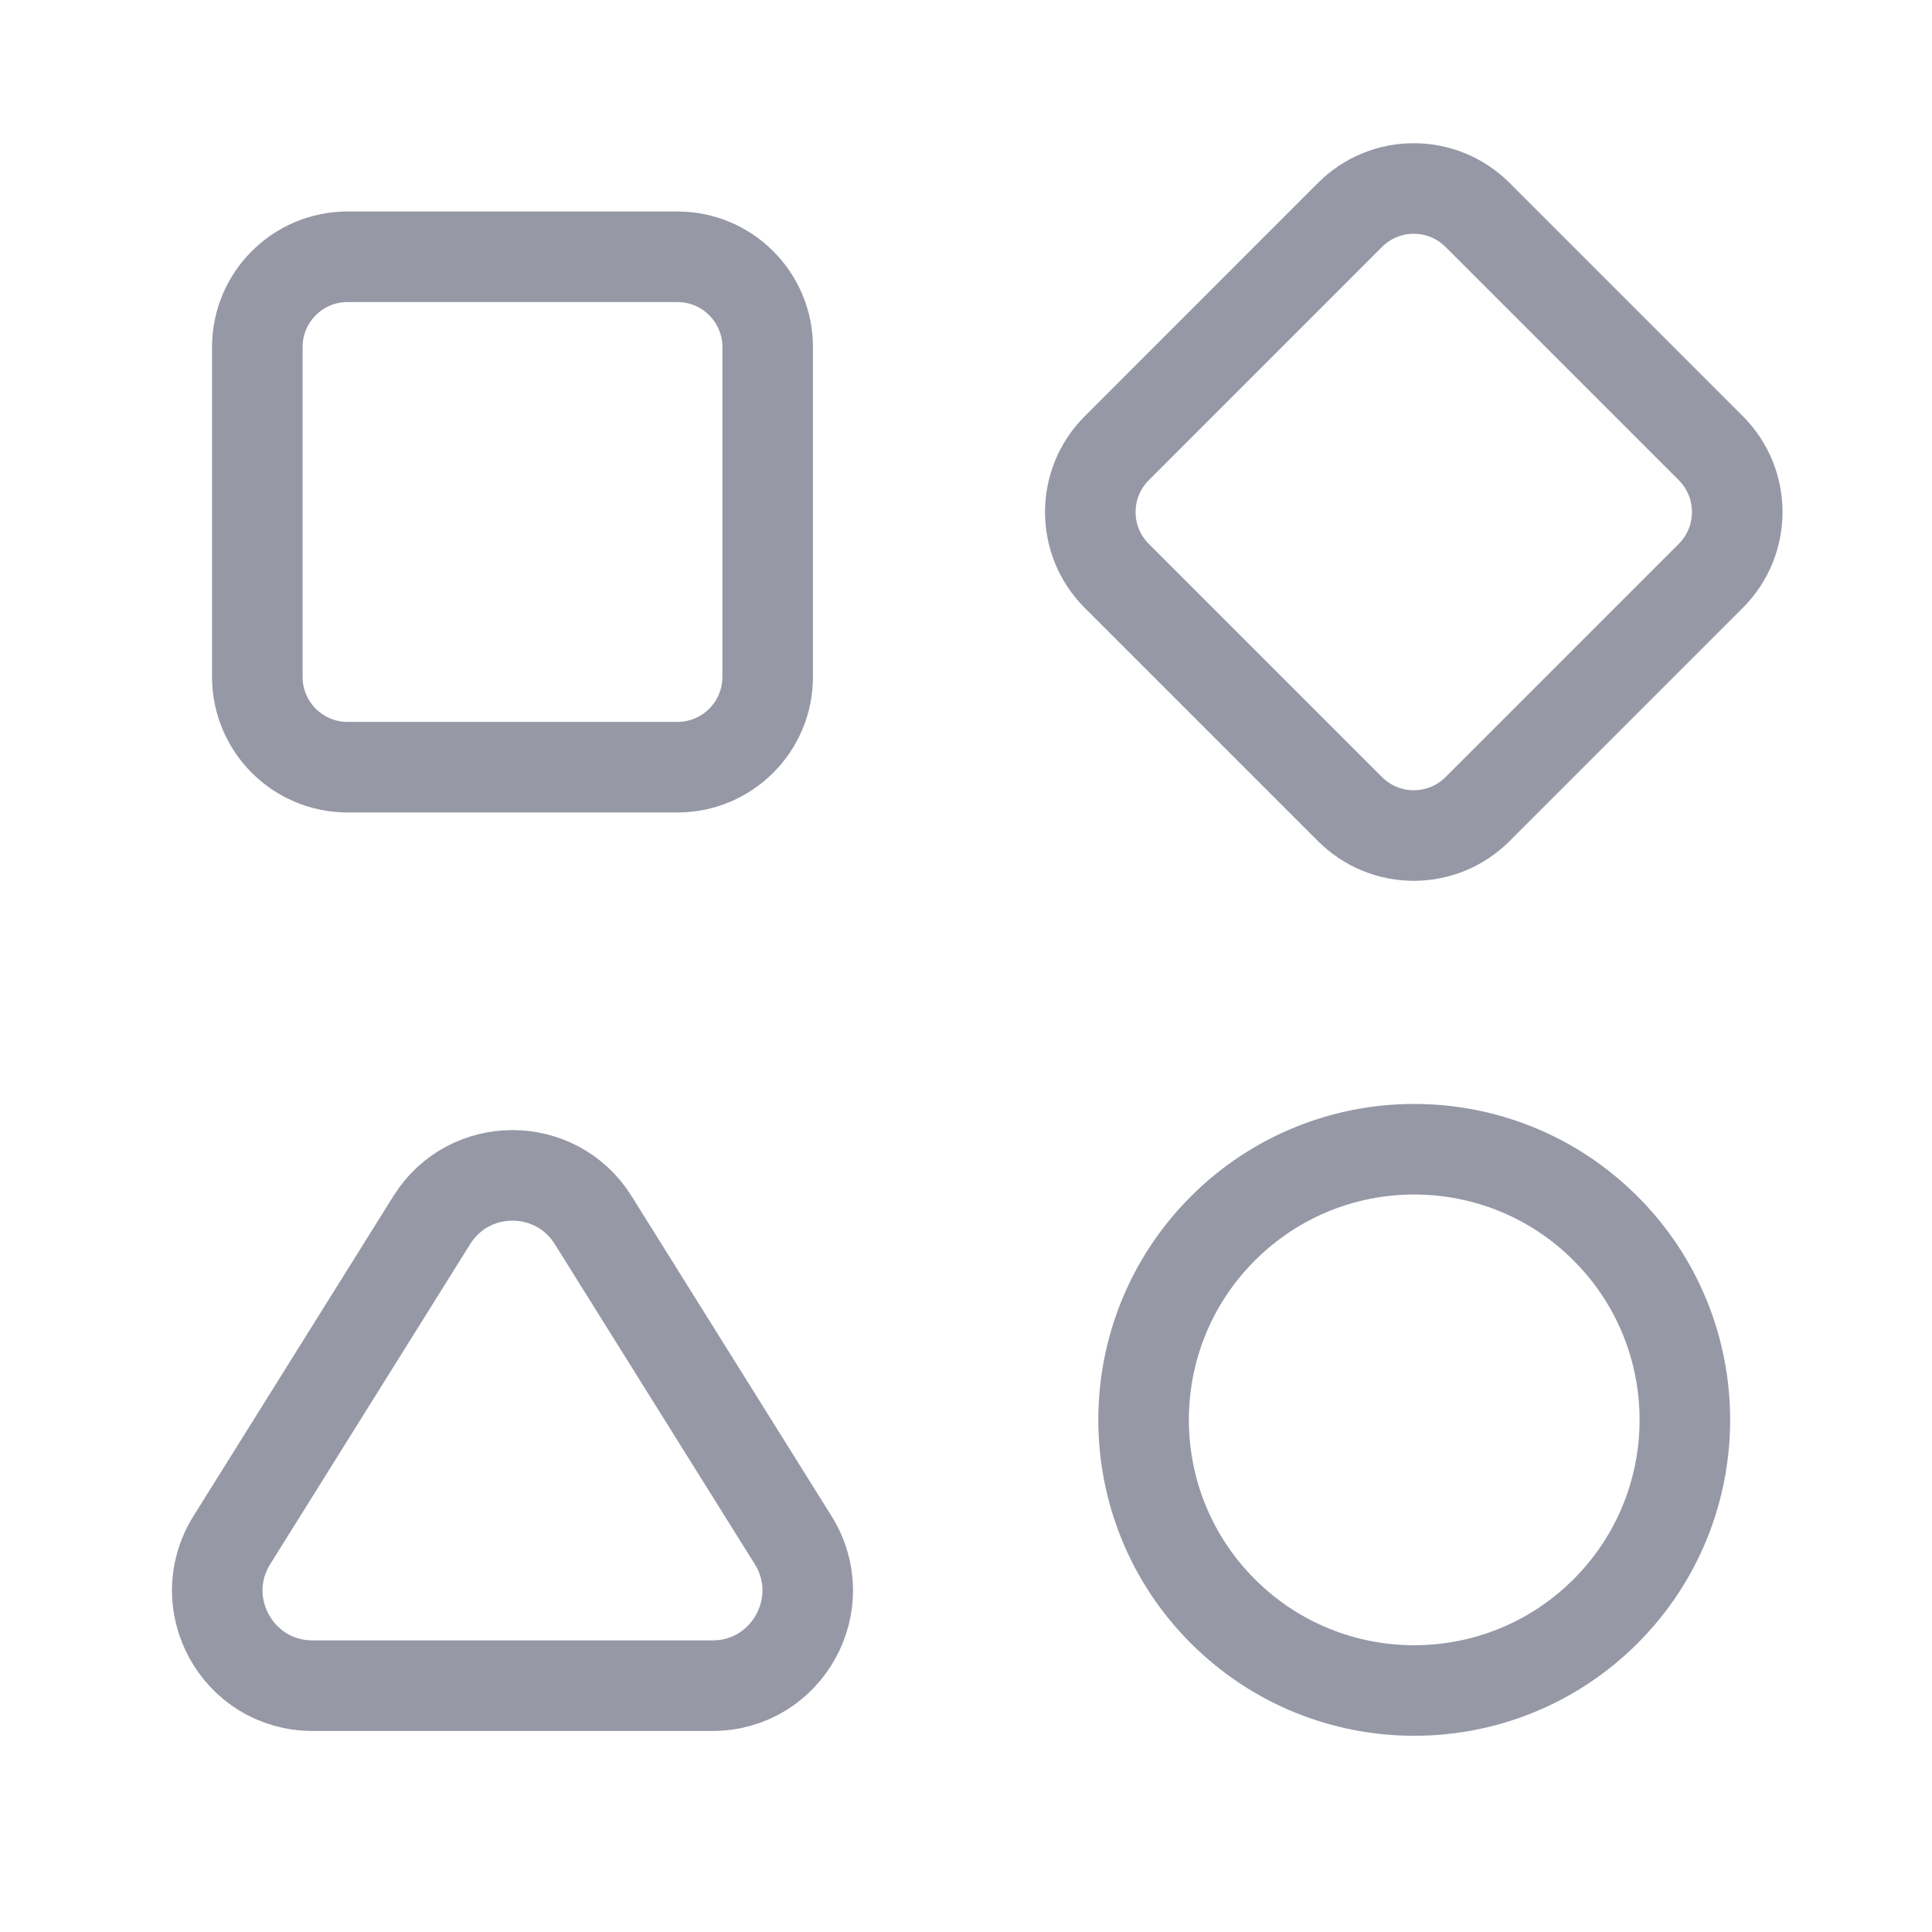
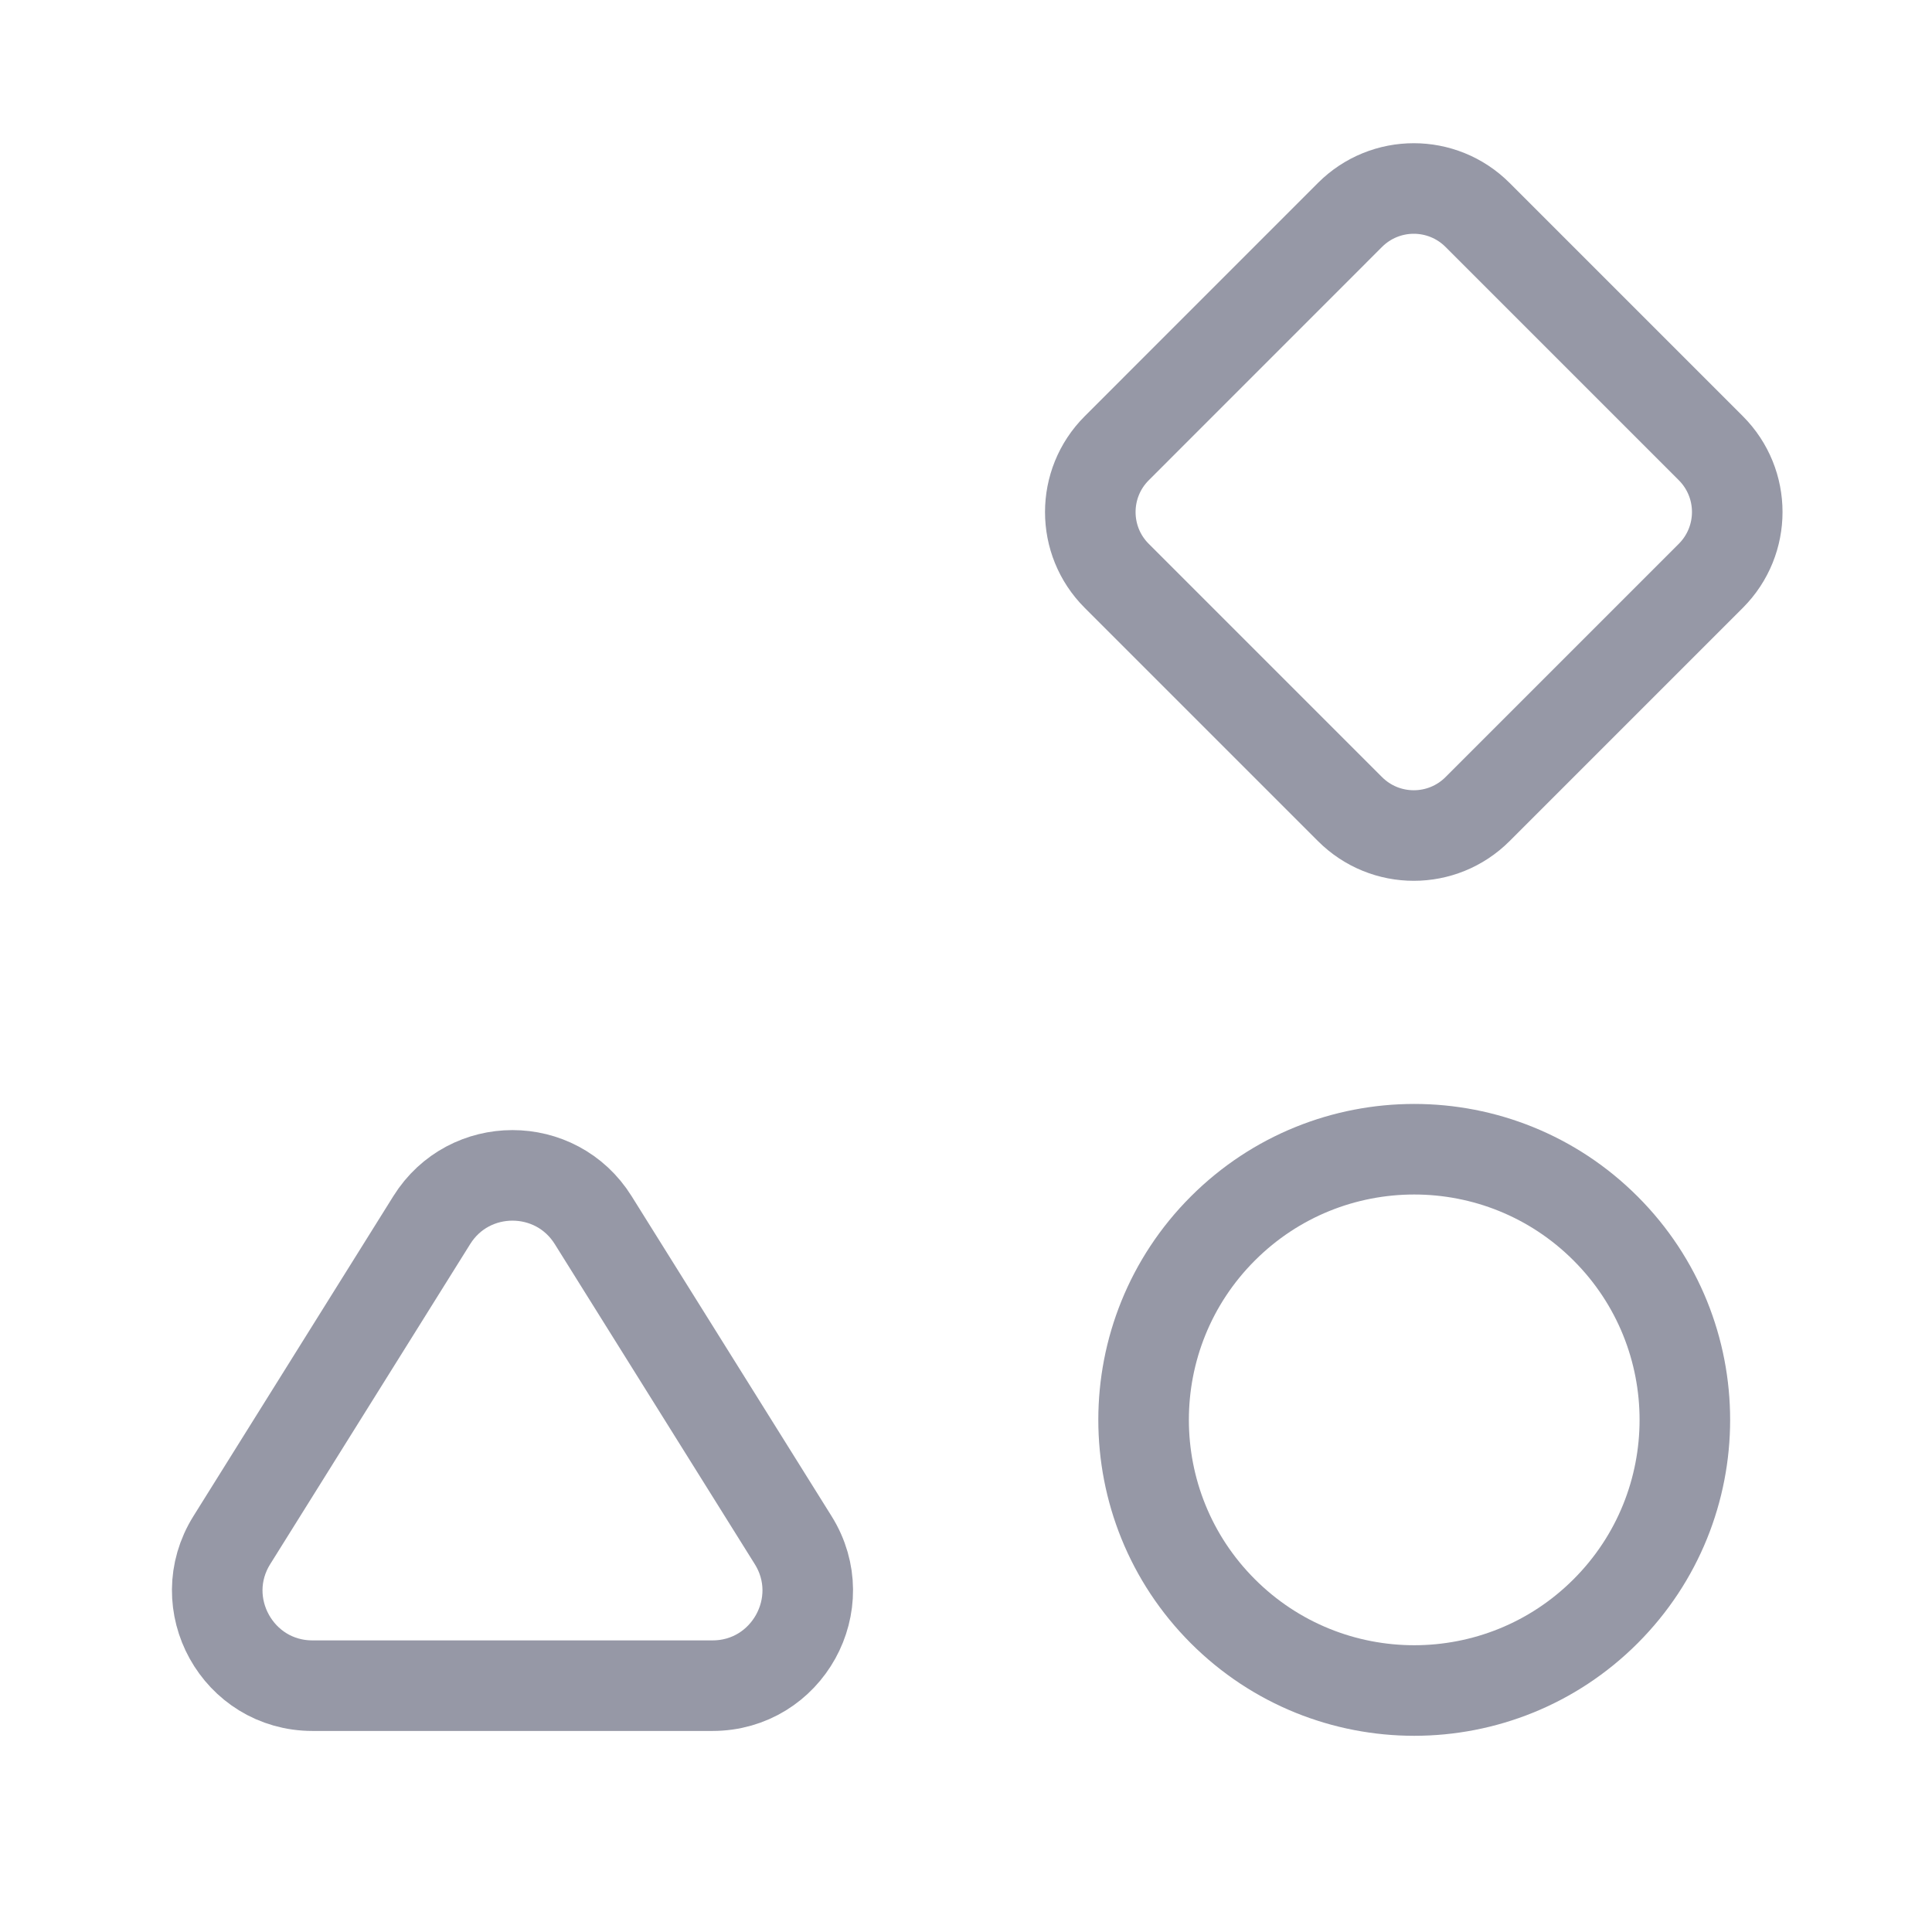
<svg xmlns="http://www.w3.org/2000/svg" width="32" height="32" viewBox="0 0 32 32" fill="none">
  <path d="M26.594 20.348C28.344 22.098 28.344 24.936 26.594 26.687C24.843 28.438 22.005 28.438 20.254 26.687C18.504 24.936 18.504 22.098 20.254 20.348C22.005 18.597 24.843 18.597 26.594 20.348" stroke="#9698A6" stroke-width="1.5" stroke-linecap="round" stroke-linejoin="round" />
  <path fill-rule="evenodd" clip-rule="evenodd" d="M28.337 9.537L24.473 13.401C23.889 13.985 22.944 13.985 22.36 13.401L18.496 9.537C17.913 8.955 17.913 8.008 18.496 7.425L22.36 3.56C22.944 2.976 23.889 2.976 24.473 3.56L28.337 7.424C28.92 8.008 28.92 8.953 28.337 9.537V9.537Z" stroke="#9698A6" stroke-width="1.5" stroke-linecap="round" stroke-linejoin="round" />
-   <path fill-rule="evenodd" clip-rule="evenodd" d="M5.756 12.707H11.22C12.046 12.707 12.715 12.037 12.715 11.212V5.748C12.715 4.923 12.046 4.253 11.22 4.253H5.756C4.931 4.253 4.262 4.923 4.262 5.748V11.212C4.262 12.037 4.931 12.707 5.756 12.707Z" stroke="#9698A6" stroke-width="1.5" stroke-linecap="round" stroke-linejoin="round" />
  <path fill-rule="evenodd" clip-rule="evenodd" d="M7.152 20.208L3.84 25.509C3.184 26.559 3.938 27.92 5.176 27.92H11.801C13.038 27.92 13.793 26.559 13.137 25.509L9.825 20.209C9.208 19.221 7.769 19.221 7.152 20.208V20.208Z" stroke="#9698A6" stroke-width="1.5" stroke-linecap="round" stroke-linejoin="round" />
</svg>